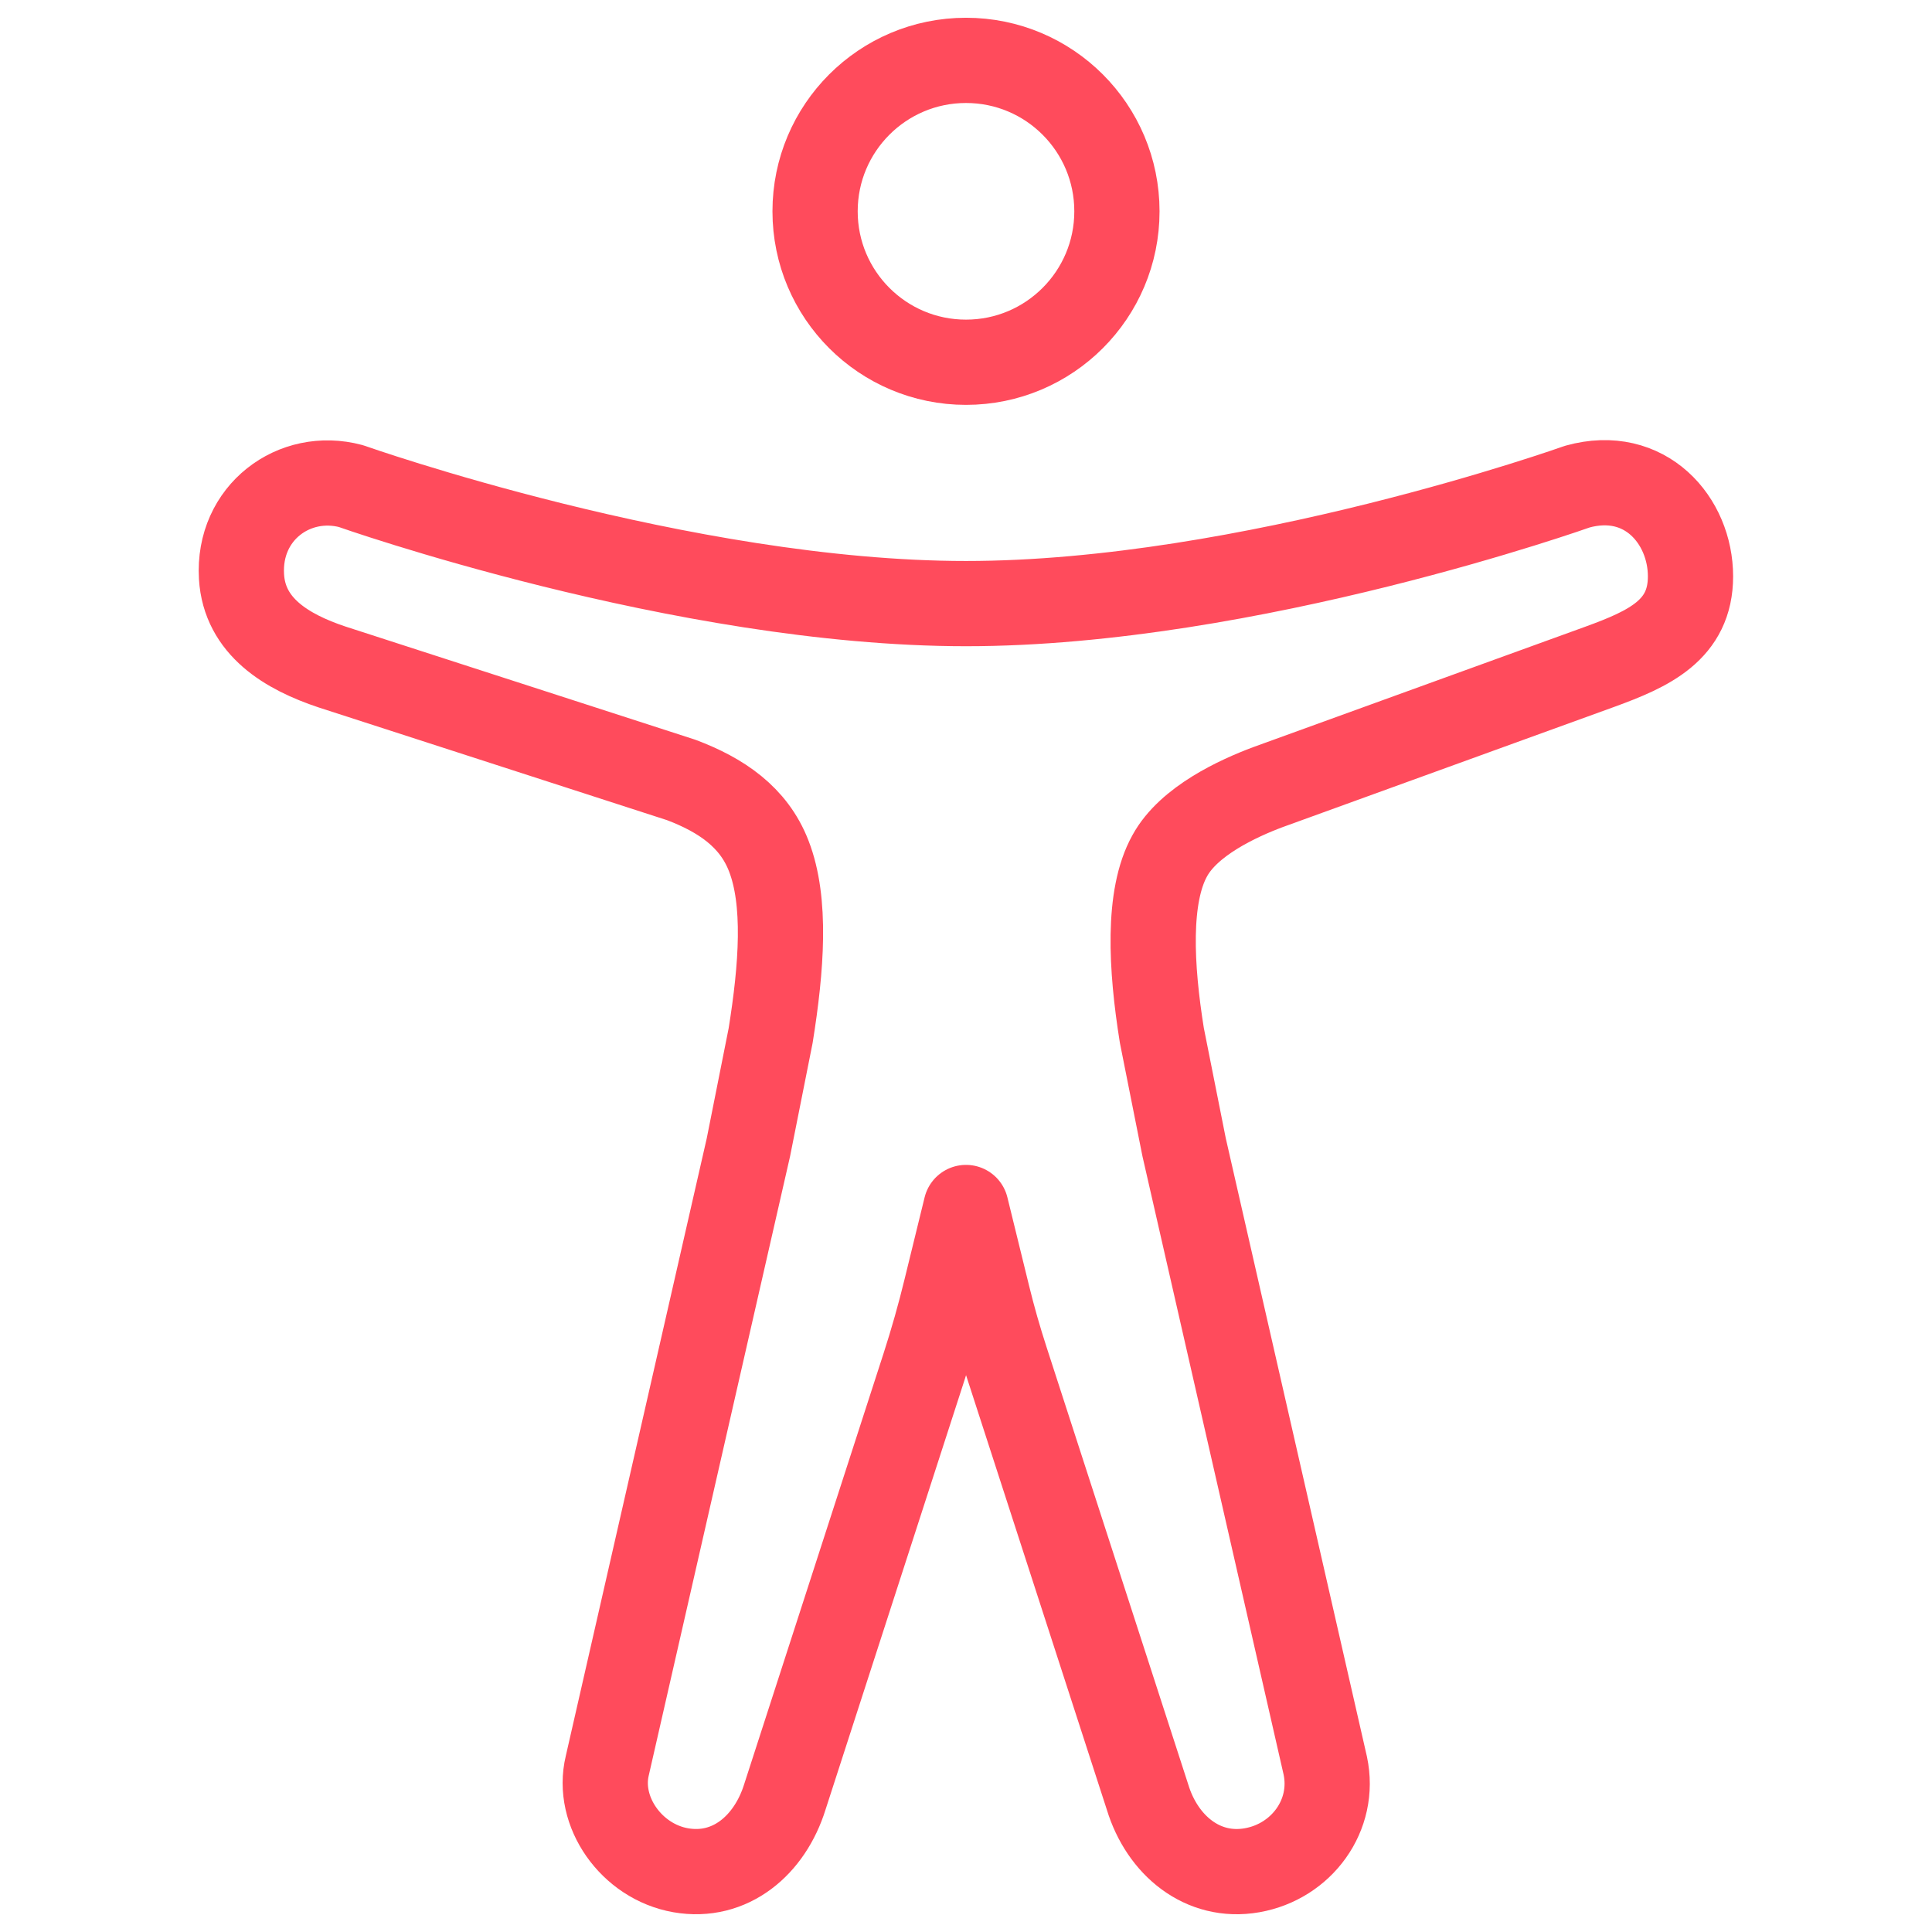
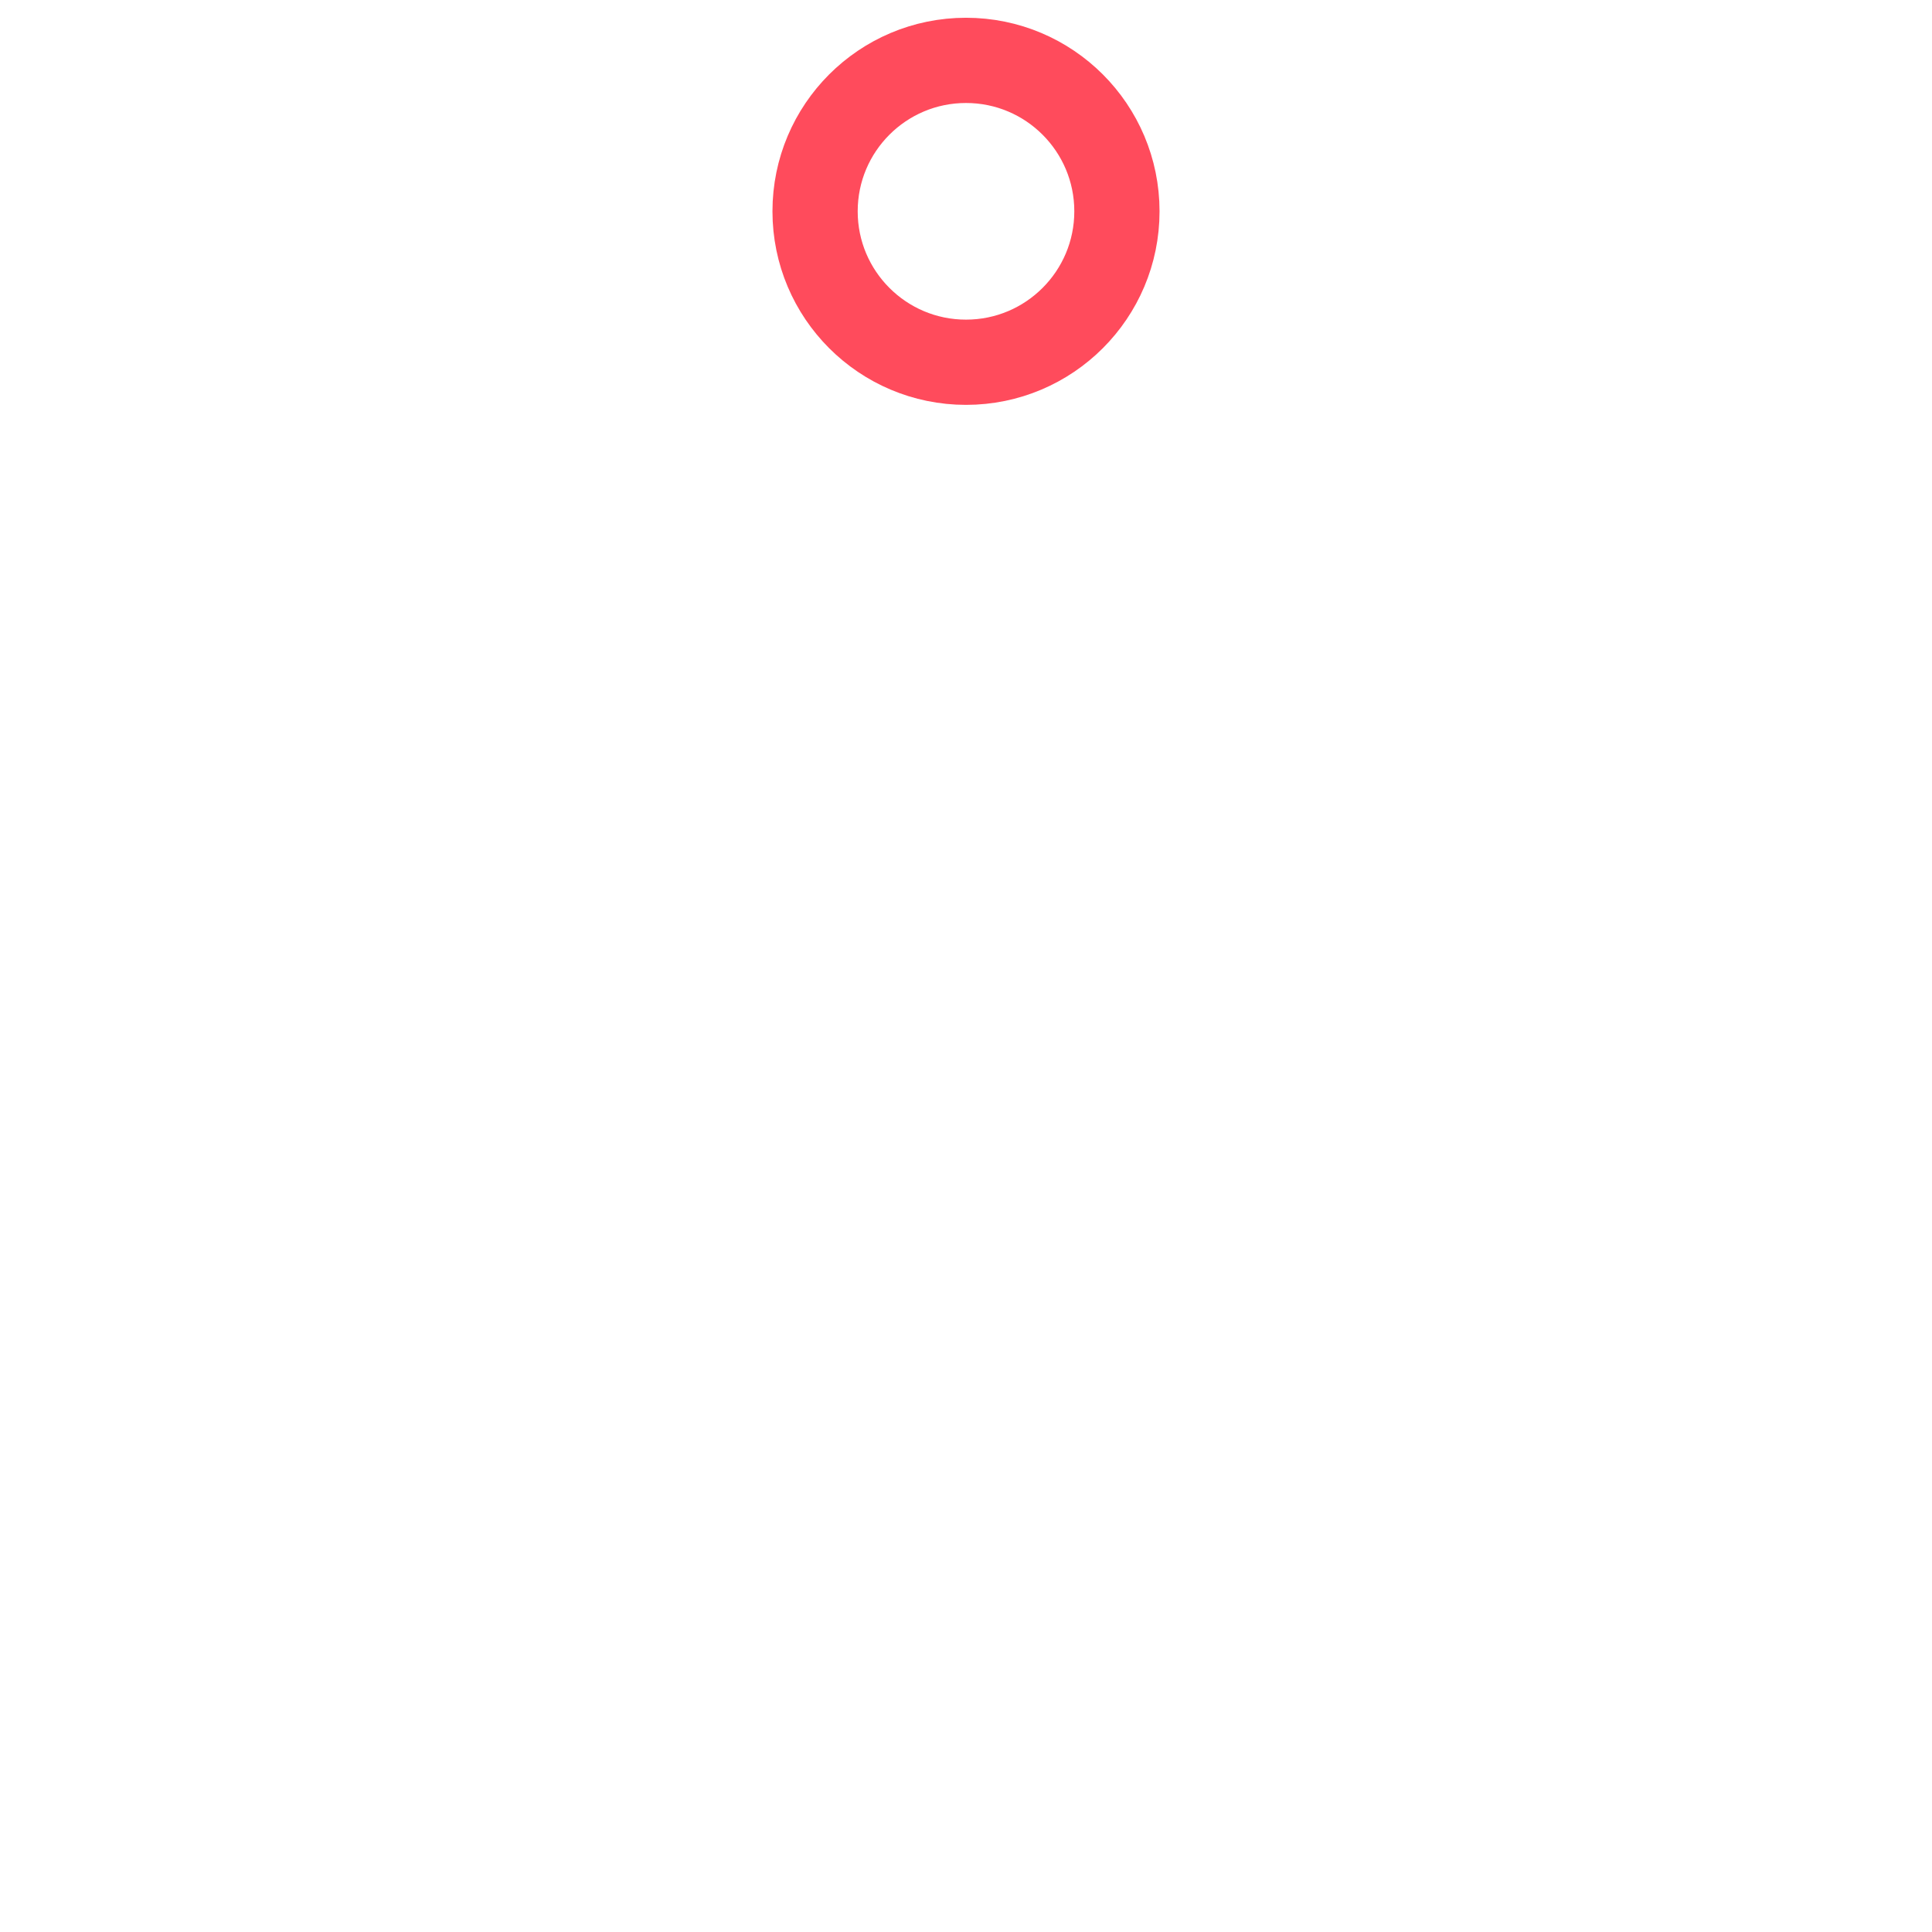
<svg xmlns="http://www.w3.org/2000/svg" width="68" height="68" viewBox="0 0 68 68" fill="none">
  <path d="M34 12.75C36.934 12.75 39.312 10.371 39.312 7.438C39.312 4.503 36.934 2.125 34 2.125C31.066 2.125 28.688 4.503 28.688 7.438C28.688 10.371 31.066 12.75 34 12.75Z" stroke="#FF4B5C" stroke-width="3" stroke-linejoin="round" />
-   <path d="M27.124 36.449C27.509 34.05 27.682 31.732 27.058 30.128C26.527 28.75 25.371 27.978 23.977 27.452L11.688 23.476C10.094 22.945 8.605 22.055 8.5 20.296C8.367 18.039 10.359 16.578 12.351 17.109C12.351 17.109 24.039 21.245 34 21.245C43.961 21.245 55.516 17.128 55.516 17.128C57.906 16.463 59.5 18.323 59.5 20.287C59.5 22.174 58.039 22.838 56.312 23.467L44.625 27.705C43.562 28.103 41.836 28.9 41.172 30.119C40.375 31.547 40.508 34.041 40.893 36.44L41.676 40.375L46.645 62.143C47.017 63.889 45.808 65.522 44.069 65.827C42.329 66.133 40.906 64.945 40.391 63.256L35.403 47.859C35.163 47.12 34.95 46.374 34.765 45.618L34 42.5L33.296 45.375C33.073 46.292 32.816 47.198 32.526 48.095L27.625 63.243C27.094 64.949 25.699 66.131 23.959 65.827C22.22 65.523 20.984 63.757 21.375 62.143L26.341 40.384L27.124 36.449Z" stroke="#FF4B5C" stroke-width="3" stroke-linejoin="round" />
</svg>